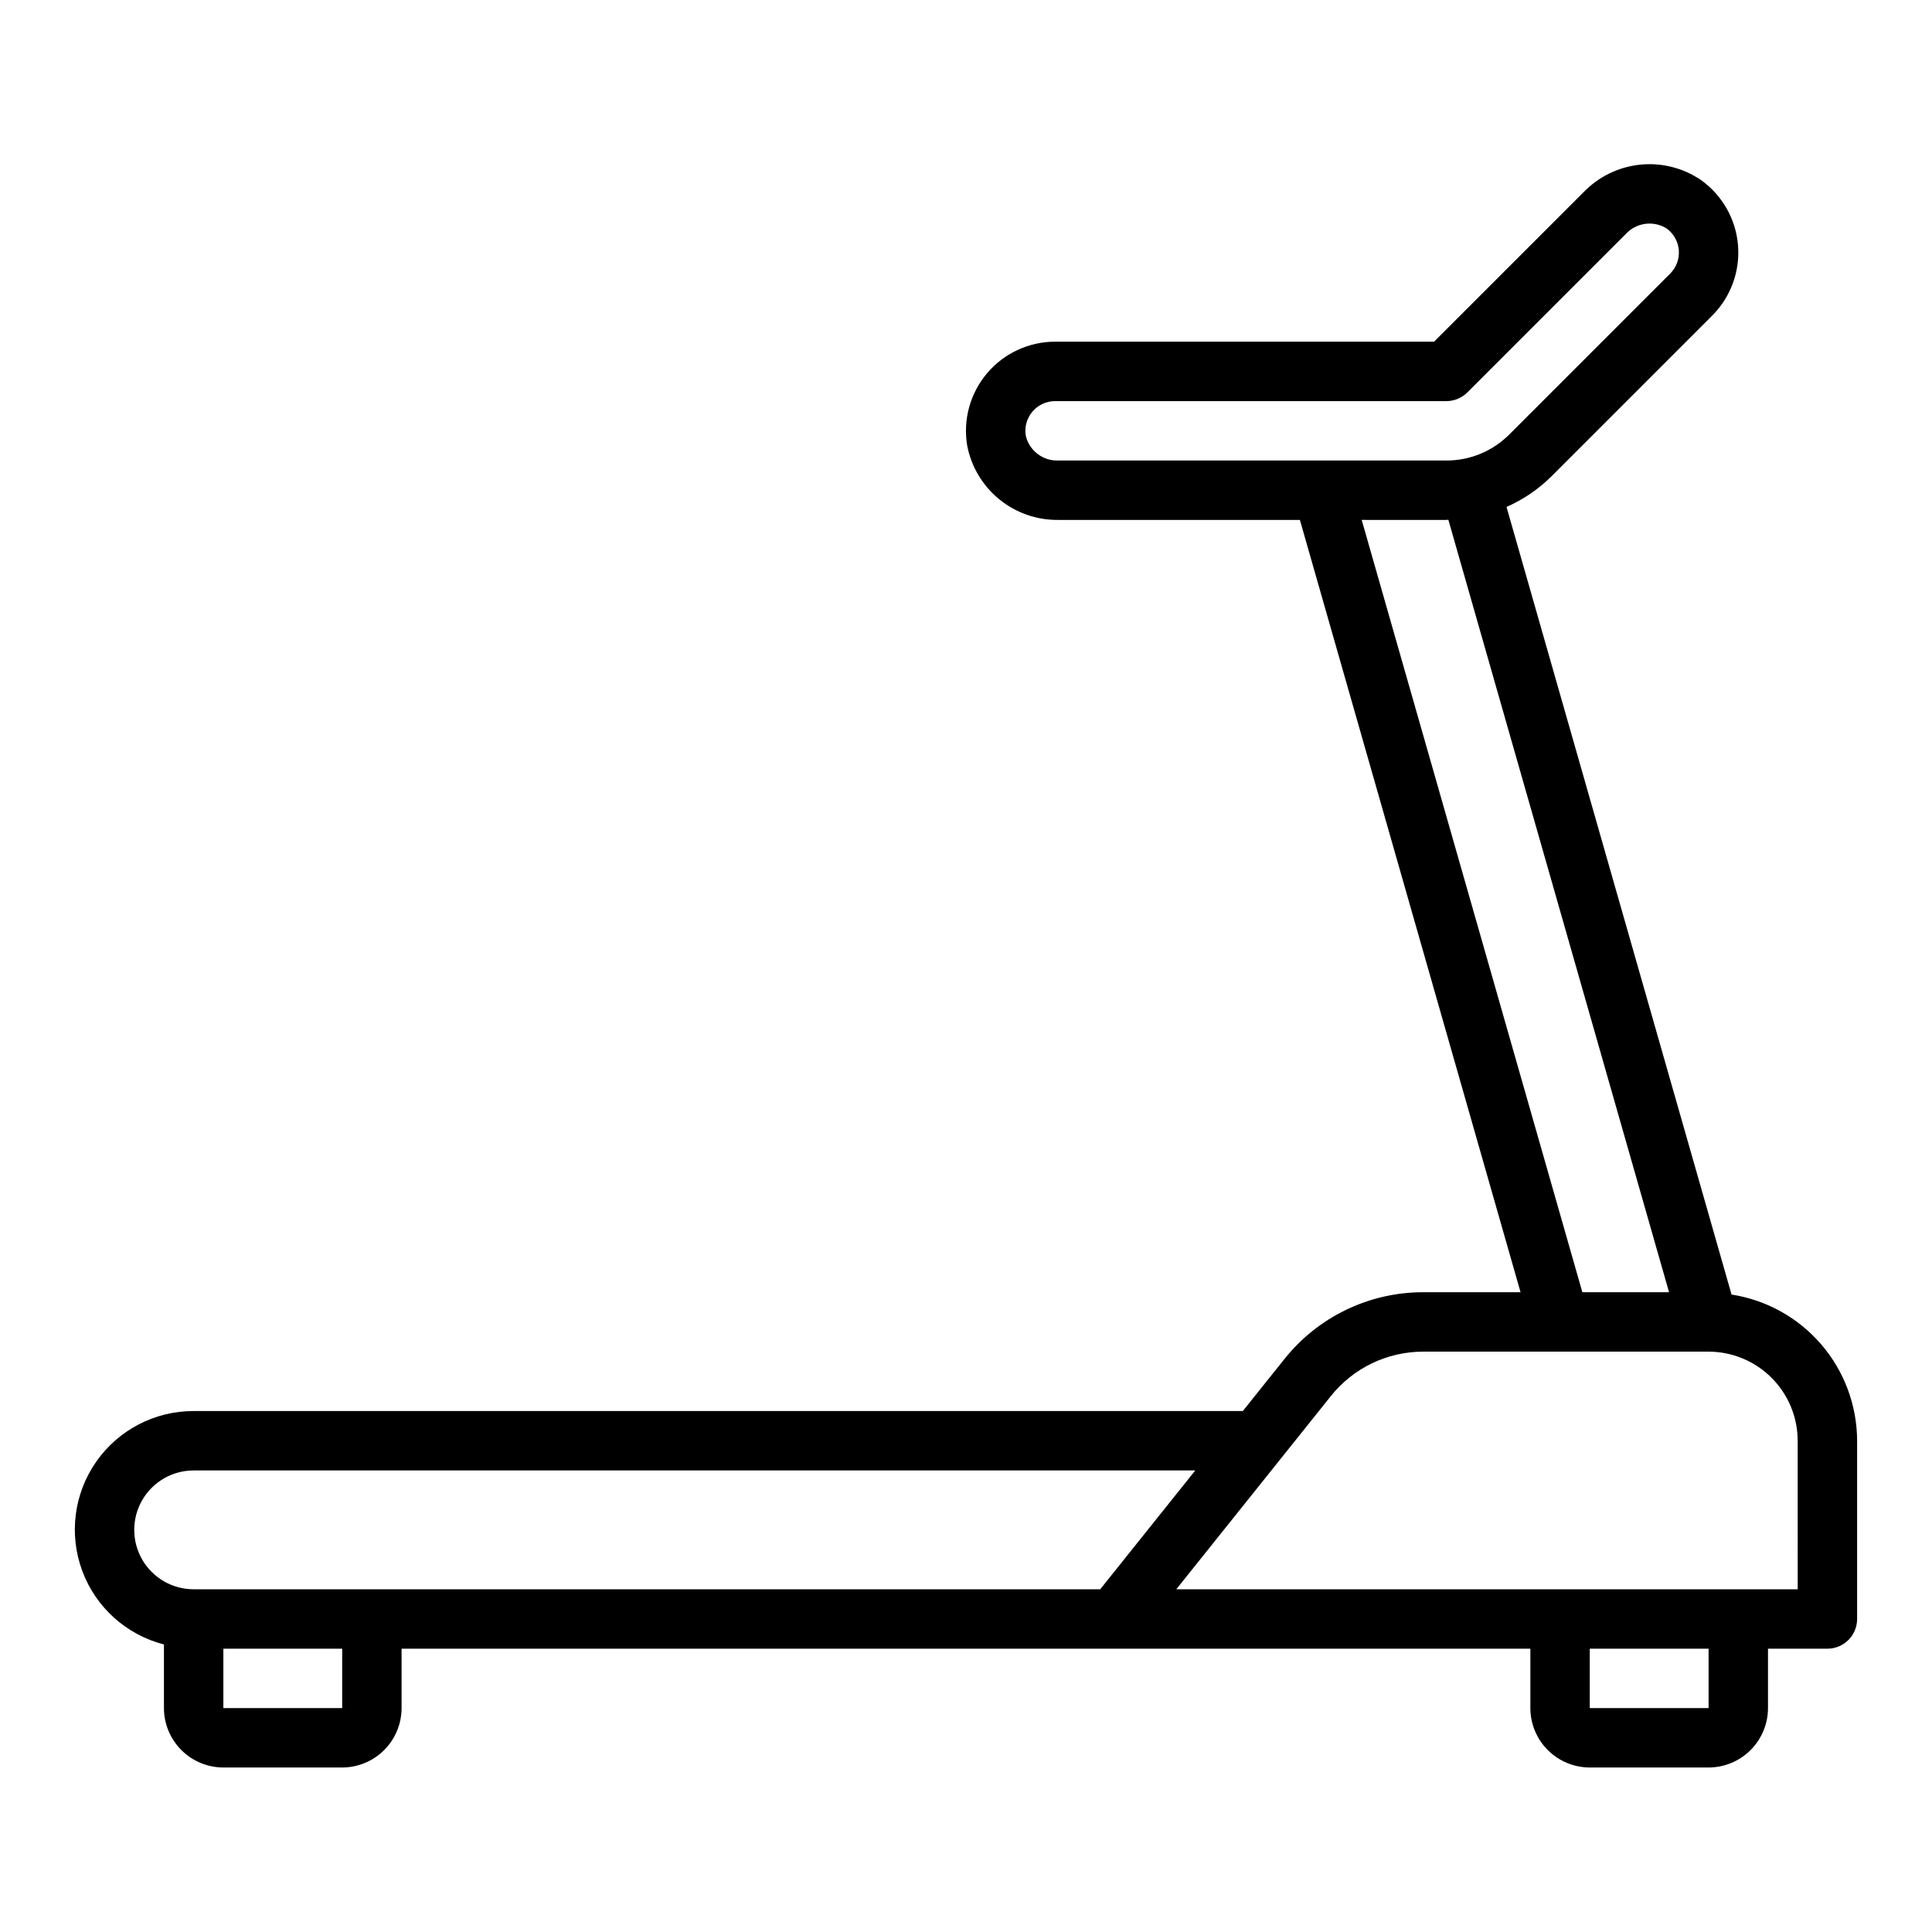
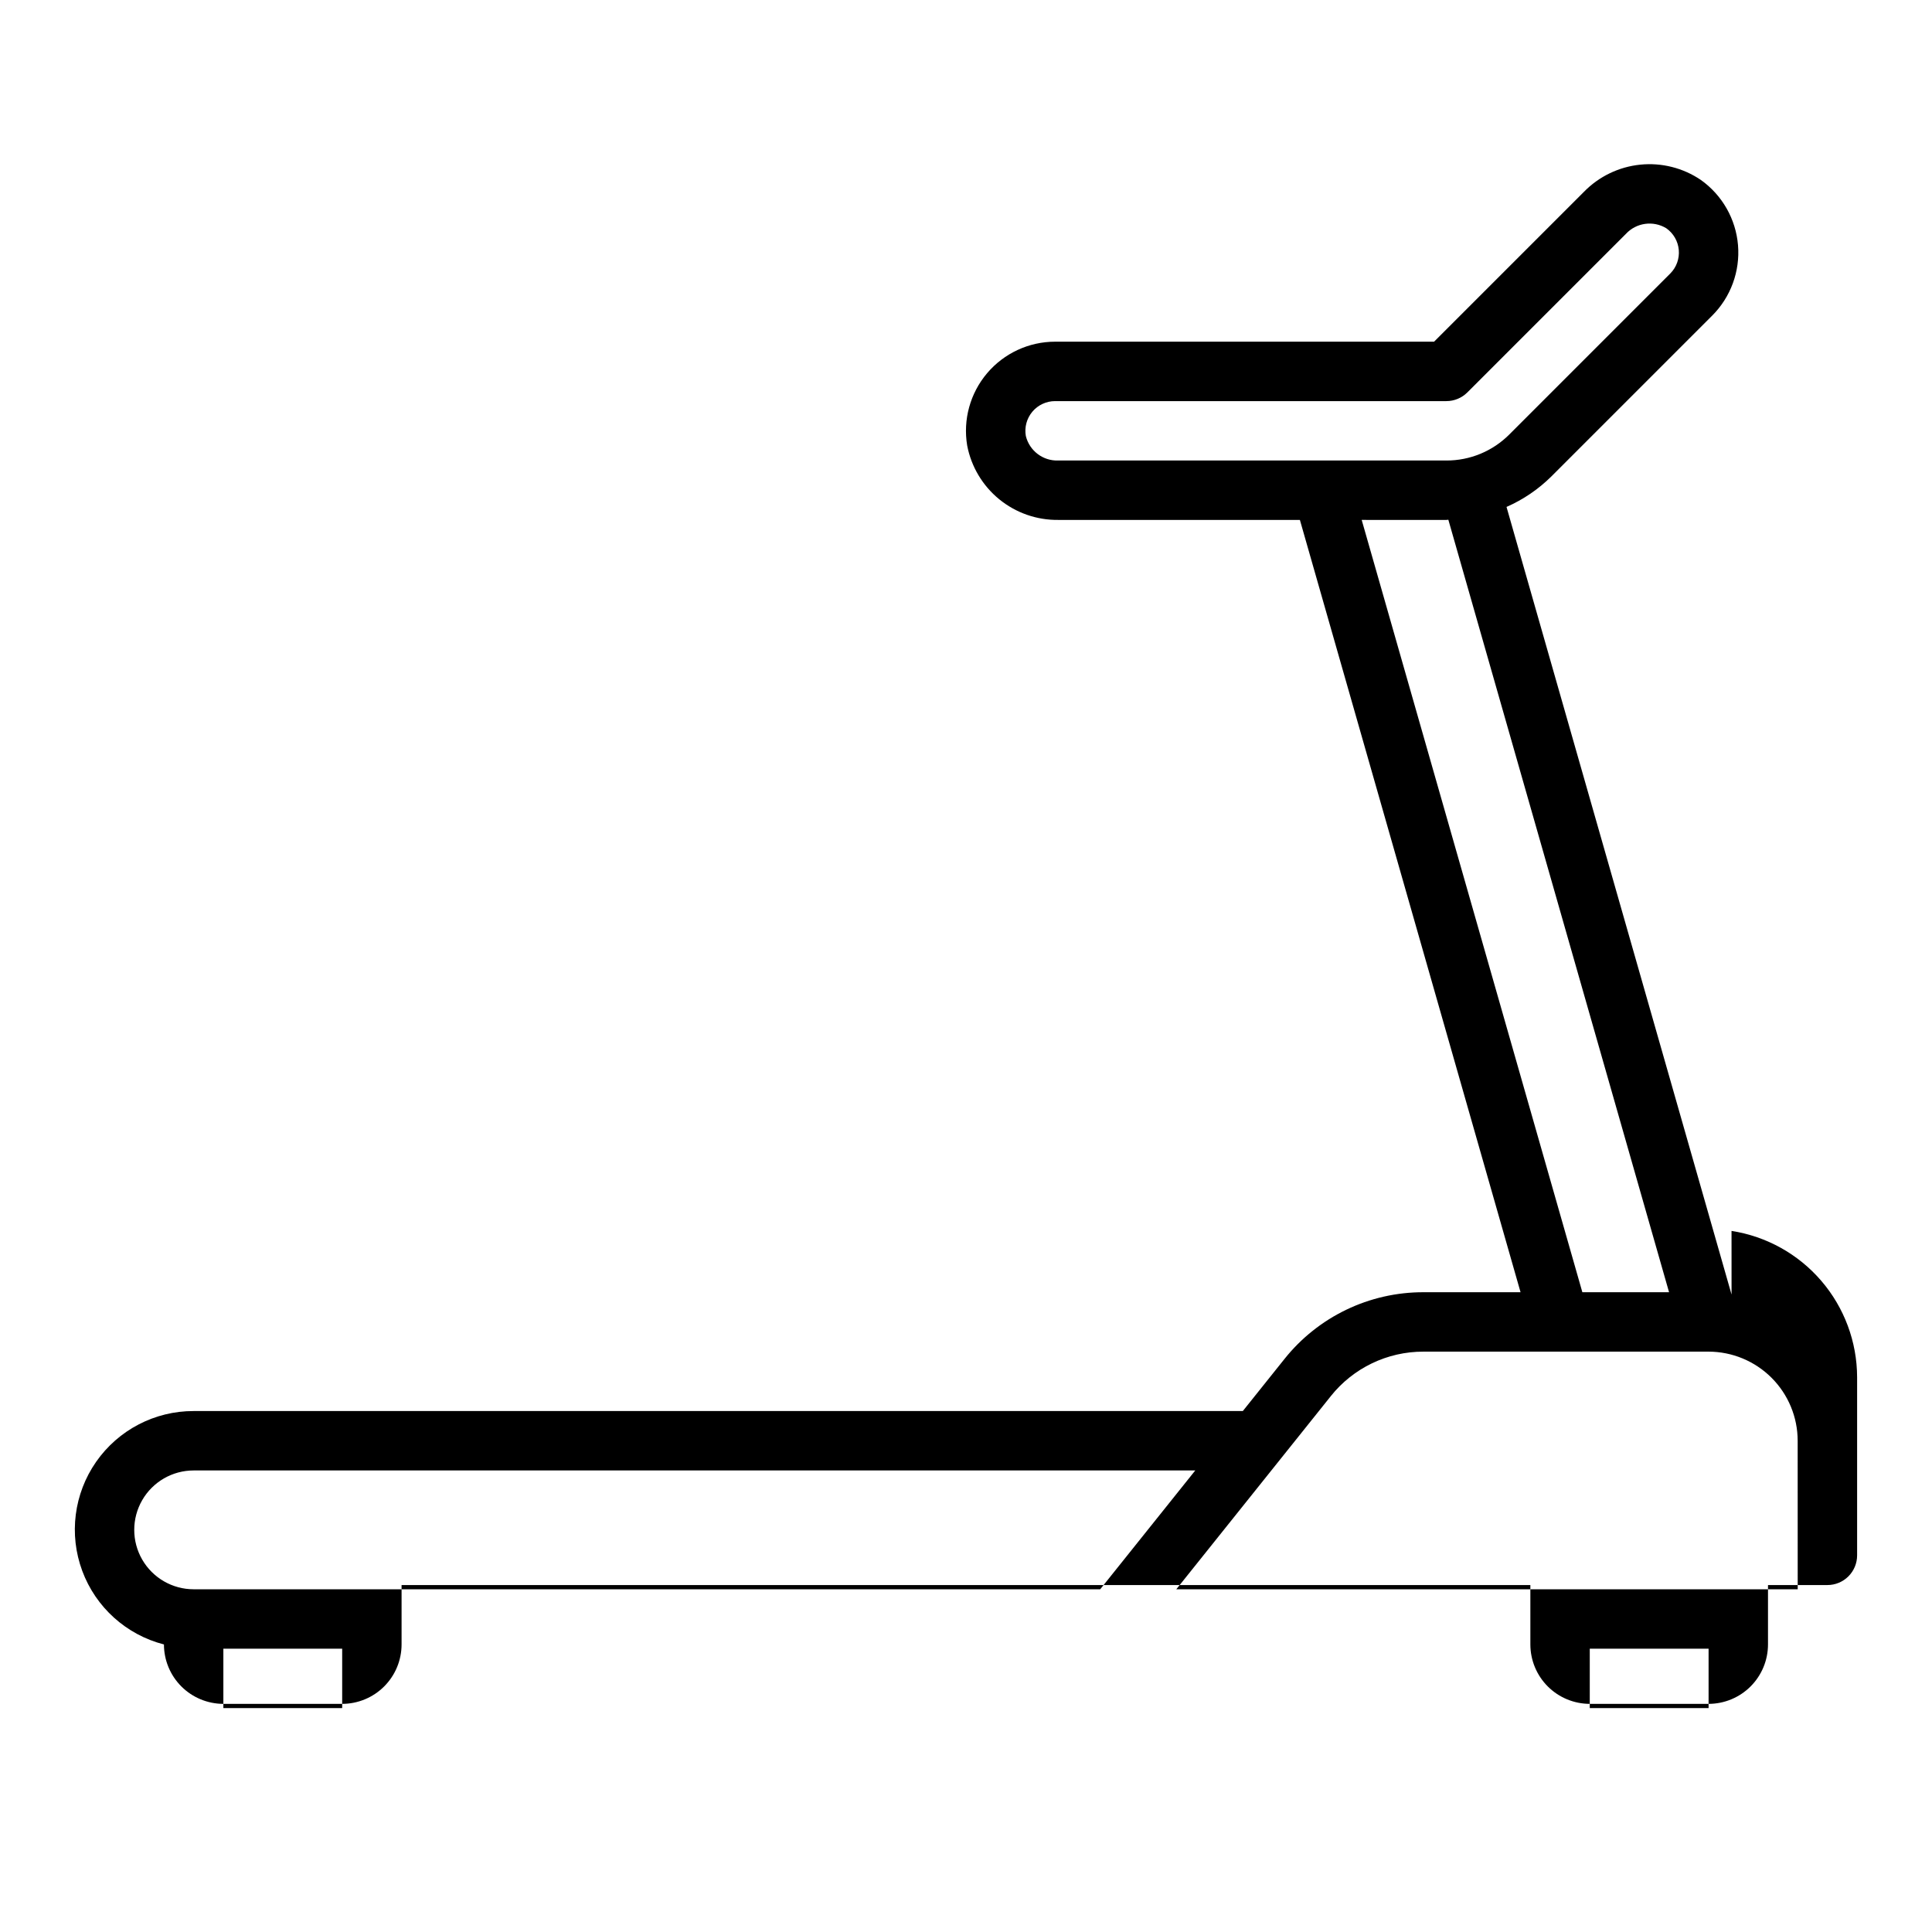
<svg xmlns="http://www.w3.org/2000/svg" fill="#000000" width="800px" height="800px" version="1.1" viewBox="144 144 512 512">
-   <path d="m602.88 487.07-59.637-208.73c4.426-1.941 8.457-4.684 11.891-8.086l42.621-42.621c4.91-4.914 7.41-11.738 6.836-18.66-0.578-6.926-4.172-13.242-9.828-17.273-4.715-3.203-10.402-4.641-16.074-4.066-5.668 0.574-10.953 3.125-14.93 7.203l-39.715 39.711h-100.43c-6.945 0.004-13.539 3.062-18.027 8.363-4.488 5.301-6.418 12.312-5.273 19.164 1.074 5.594 4.082 10.637 8.496 14.238 4.414 3.602 9.953 5.539 15.652 5.469h64.023l58.477 204.67h-25.707c-14.359-0.035-27.941 6.492-36.887 17.727l-11.008 13.762h-278.04c-10.297-0.023-19.953 5.004-25.844 13.453-5.887 8.449-7.262 19.25-3.676 28.906 3.582 9.652 11.672 16.938 21.648 19.496v16.863c0.004 4.176 1.664 8.176 4.617 11.129 2.953 2.949 6.953 4.609 11.129 4.617h31.488c4.172-0.008 8.176-1.668 11.125-4.617 2.953-2.953 4.613-6.953 4.617-11.129v-15.742h299.14v15.742c0.004 4.176 1.664 8.176 4.617 11.129 2.953 2.949 6.953 4.609 11.129 4.617h31.488c4.172-0.008 8.176-1.668 11.125-4.617 2.953-2.953 4.613-6.953 4.617-11.129v-15.742h15.746c2.086 0 4.09-0.828 5.566-2.305 1.477-1.477 2.305-3.481 2.305-5.57v-47.23c-0.027-9.363-3.391-18.41-9.492-25.512-6.102-7.106-14.539-11.797-23.789-13.234zm-178.42-221.03c-4.047 0.152-7.637-2.562-8.602-6.492-0.406-2.293 0.223-4.648 1.719-6.434 1.496-1.785 3.707-2.816 6.035-2.816h103.69c2.086 0 4.09-0.832 5.566-2.309l42.02-42.016c2.754-2.961 7.211-3.586 10.676-1.496 1.91 1.336 3.129 3.445 3.332 5.766 0.203 2.32-0.629 4.613-2.277 6.258l-42.621 42.625c-4.422 4.441-10.434 6.934-16.703 6.914zm80.402 15.742 22.434 0.004c0.18 0 0.352-0.051 0.531-0.051l58.492 204.72h-22.977zm-270.18 314.88h-31.488v-15.742h31.488zm-39.359-31.488h-0.004c-5.625 0-10.82-3-13.633-7.871-2.812-4.871-2.812-10.875 0-15.746s8.008-7.871 13.633-7.871h265.44l-25.191 31.488zm401.47 31.488h-31.488v-15.742h31.488zm23.617-31.488h-164.68l40.93-51.16h-0.004c5.957-7.488 15.016-11.84 24.586-11.816h75.547c6.258 0.008 12.262 2.5 16.691 6.926 4.426 4.426 6.918 10.43 6.922 16.691z" />
+   <path d="m602.88 487.07-59.637-208.73c4.426-1.941 8.457-4.684 11.891-8.086l42.621-42.621c4.91-4.914 7.41-11.738 6.836-18.66-0.578-6.926-4.172-13.242-9.828-17.273-4.715-3.203-10.402-4.641-16.074-4.066-5.668 0.574-10.953 3.125-14.93 7.203l-39.715 39.711h-100.43c-6.945 0.004-13.539 3.062-18.027 8.363-4.488 5.301-6.418 12.312-5.273 19.164 1.074 5.594 4.082 10.637 8.496 14.238 4.414 3.602 9.953 5.539 15.652 5.469h64.023l58.477 204.67h-25.707c-14.359-0.035-27.941 6.492-36.887 17.727l-11.008 13.762h-278.04c-10.297-0.023-19.953 5.004-25.844 13.453-5.887 8.449-7.262 19.25-3.676 28.906 3.582 9.652 11.672 16.938 21.648 19.496c0.004 4.176 1.664 8.176 4.617 11.129 2.953 2.949 6.953 4.609 11.129 4.617h31.488c4.172-0.008 8.176-1.668 11.125-4.617 2.953-2.953 4.613-6.953 4.617-11.129v-15.742h299.14v15.742c0.004 4.176 1.664 8.176 4.617 11.129 2.953 2.949 6.953 4.609 11.129 4.617h31.488c4.172-0.008 8.176-1.668 11.125-4.617 2.953-2.953 4.613-6.953 4.617-11.129v-15.742h15.746c2.086 0 4.09-0.828 5.566-2.305 1.477-1.477 2.305-3.481 2.305-5.57v-47.23c-0.027-9.363-3.391-18.41-9.492-25.512-6.102-7.106-14.539-11.797-23.789-13.234zm-178.42-221.03c-4.047 0.152-7.637-2.562-8.602-6.492-0.406-2.293 0.223-4.648 1.719-6.434 1.496-1.785 3.707-2.816 6.035-2.816h103.69c2.086 0 4.09-0.832 5.566-2.309l42.02-42.016c2.754-2.961 7.211-3.586 10.676-1.496 1.91 1.336 3.129 3.445 3.332 5.766 0.203 2.32-0.629 4.613-2.277 6.258l-42.621 42.625c-4.422 4.441-10.434 6.934-16.703 6.914zm80.402 15.742 22.434 0.004c0.18 0 0.352-0.051 0.531-0.051l58.492 204.72h-22.977zm-270.18 314.88h-31.488v-15.742h31.488zm-39.359-31.488h-0.004c-5.625 0-10.82-3-13.633-7.871-2.812-4.871-2.812-10.875 0-15.746s8.008-7.871 13.633-7.871h265.44l-25.191 31.488zm401.47 31.488h-31.488v-15.742h31.488zm23.617-31.488h-164.68l40.93-51.16h-0.004c5.957-7.488 15.016-11.84 24.586-11.816h75.547c6.258 0.008 12.262 2.5 16.691 6.926 4.426 4.426 6.918 10.43 6.922 16.691z" />
</svg>